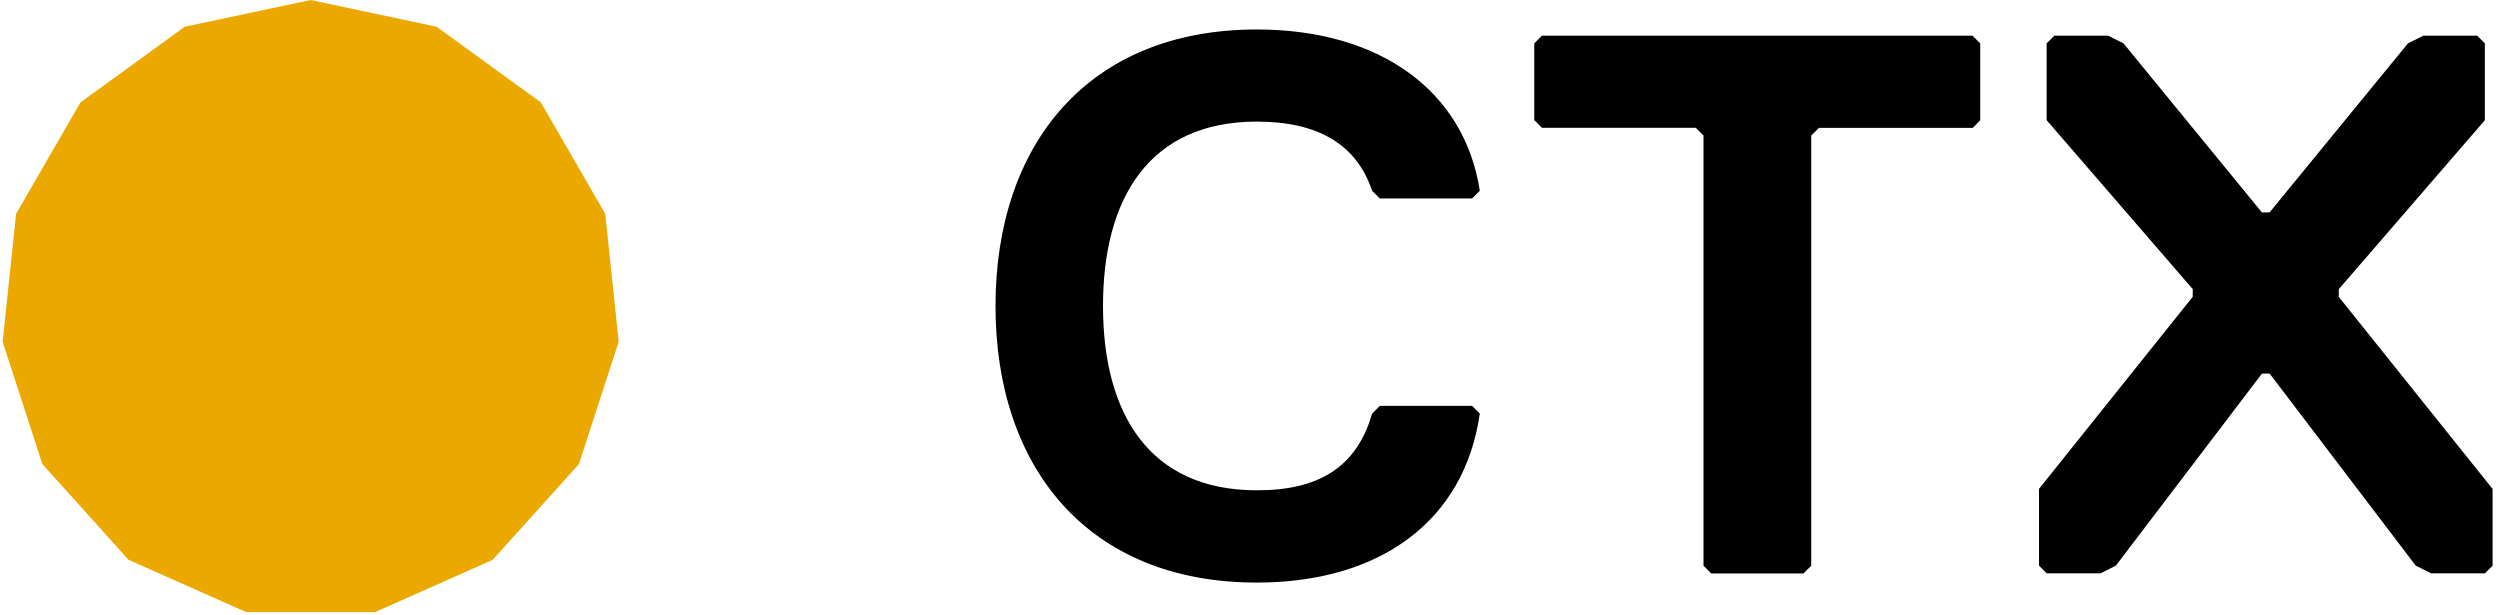
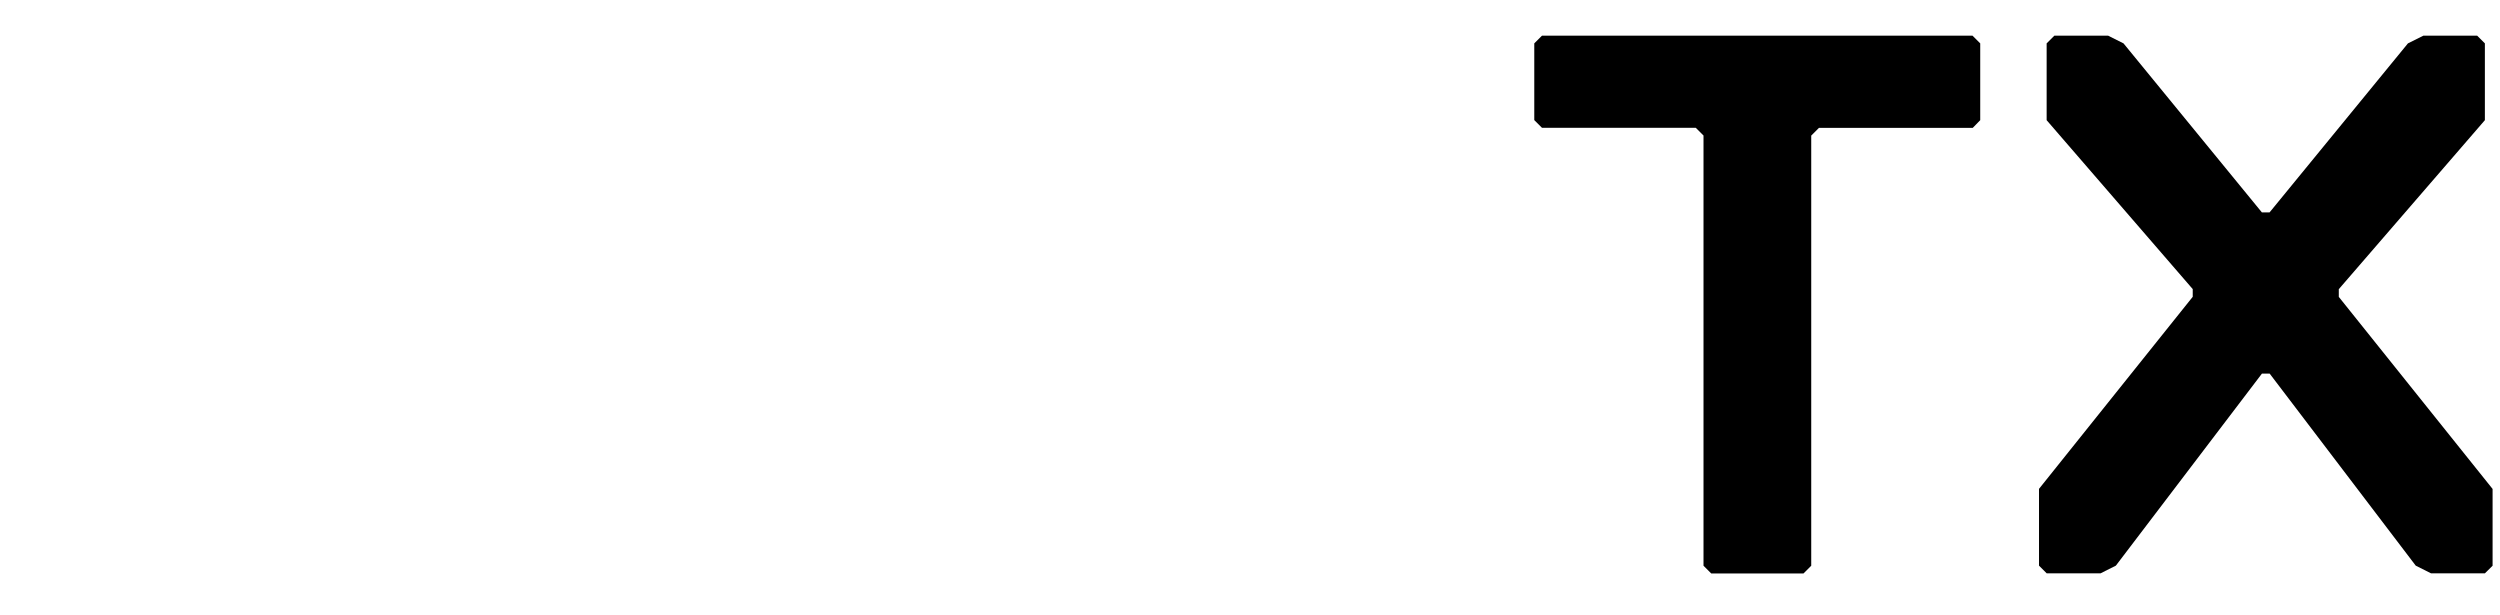
<svg xmlns="http://www.w3.org/2000/svg" width="256" height="63" viewBox="0 0 256 63" fill="none">
-   <path d="M140.502 42.351L141.292 41.561H150.742L151.533 42.351C149.96 53.364 141.3 59.656 128.704 59.656C111.383 59.656 101.94 47.861 101.94 31.337C101.94 14.821 111.391 3.018 128.704 3.018C141.3 3.018 149.96 9.311 151.533 19.535L150.742 20.324H141.292L140.502 19.535C138.929 14.813 134.994 12.453 128.696 12.453C117.673 12.453 112.948 20.316 112.948 31.33C112.948 42.343 117.673 50.206 128.696 50.206C134.994 50.222 138.929 47.861 140.502 42.351Z" fill="black" />
  <path d="M202.008 13.095H186.26L185.47 13.885V57.93L184.68 58.72H175.229L174.439 57.93V13.877L173.649 13.088H157.9L157.11 12.298V4.442L157.9 3.653H201.985L202.775 4.442V12.306L202.008 13.095Z" fill="black" />
  <path d="M254.451 58.712H248.943L247.371 57.922L232.413 38.256H231.623L216.664 57.922L215.092 58.712H209.584L208.794 57.922V50.059L224.535 30.393V29.604L209.576 12.306V4.442L210.366 3.653H215.874L217.447 4.442L231.615 21.748H232.405L246.573 4.442L248.153 3.653H253.661L254.451 4.442V12.306L239.493 29.611V30.401L255.241 50.067V57.93L254.451 58.712Z" fill="black" />
-   <path d="M31.812 0L18.914 2.74L8.24 10.487L1.648 21.895L0.269 34.998L4.343 47.528L13.166 57.327L25.22 62.682H38.404L50.45 57.327L59.281 47.528L63.355 34.998L61.977 21.895L55.384 10.487L44.71 2.74L31.812 0Z" fill="#EBA900" />
</svg>